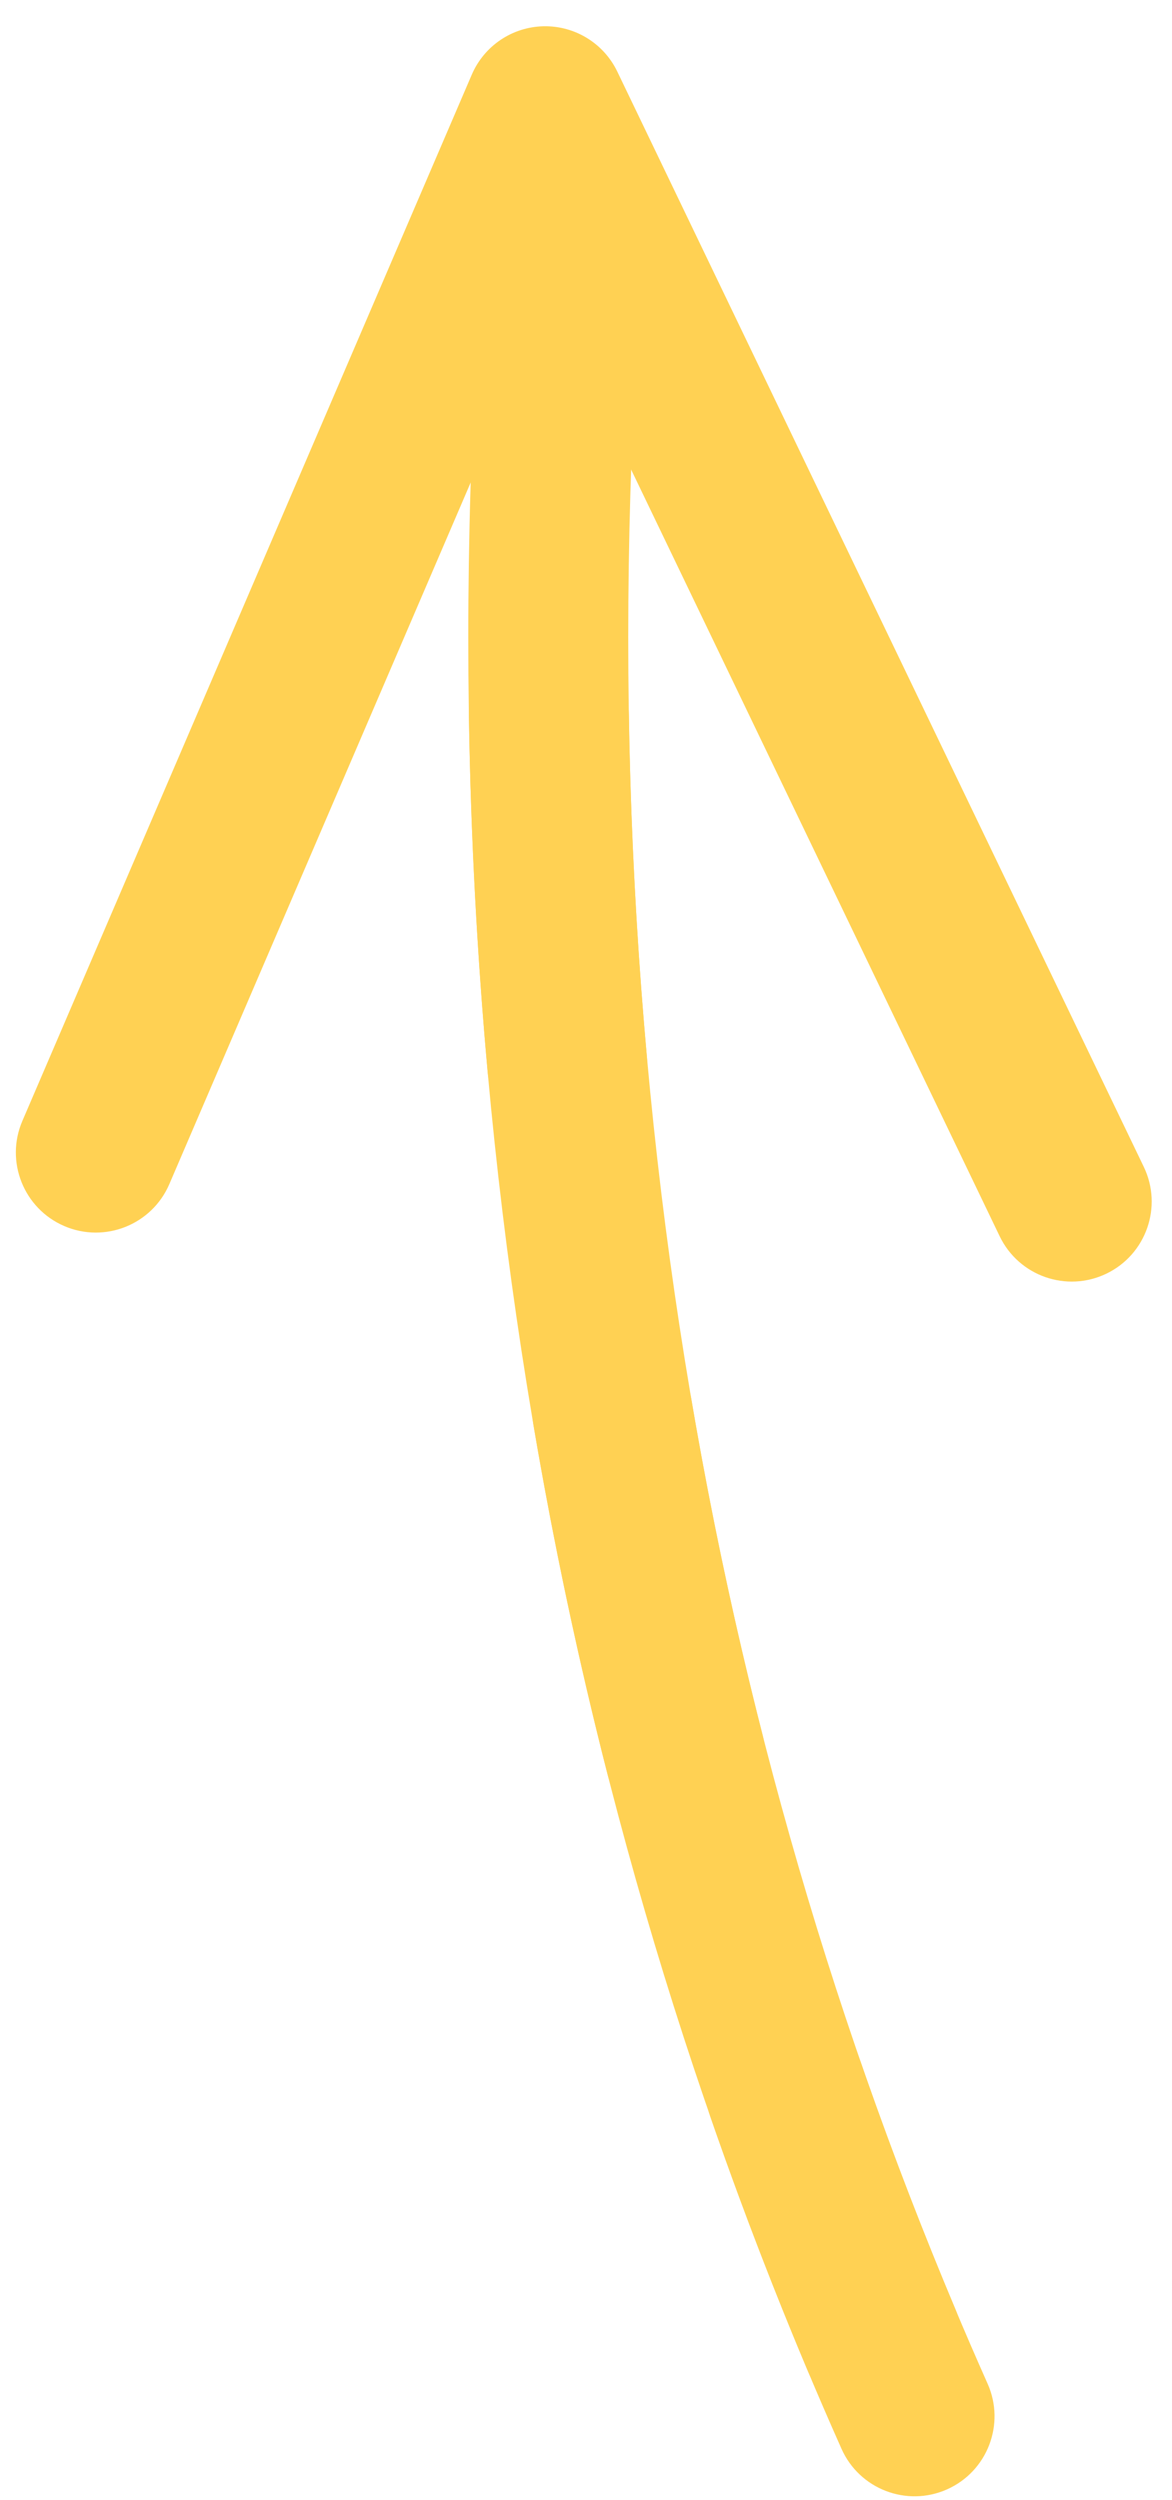
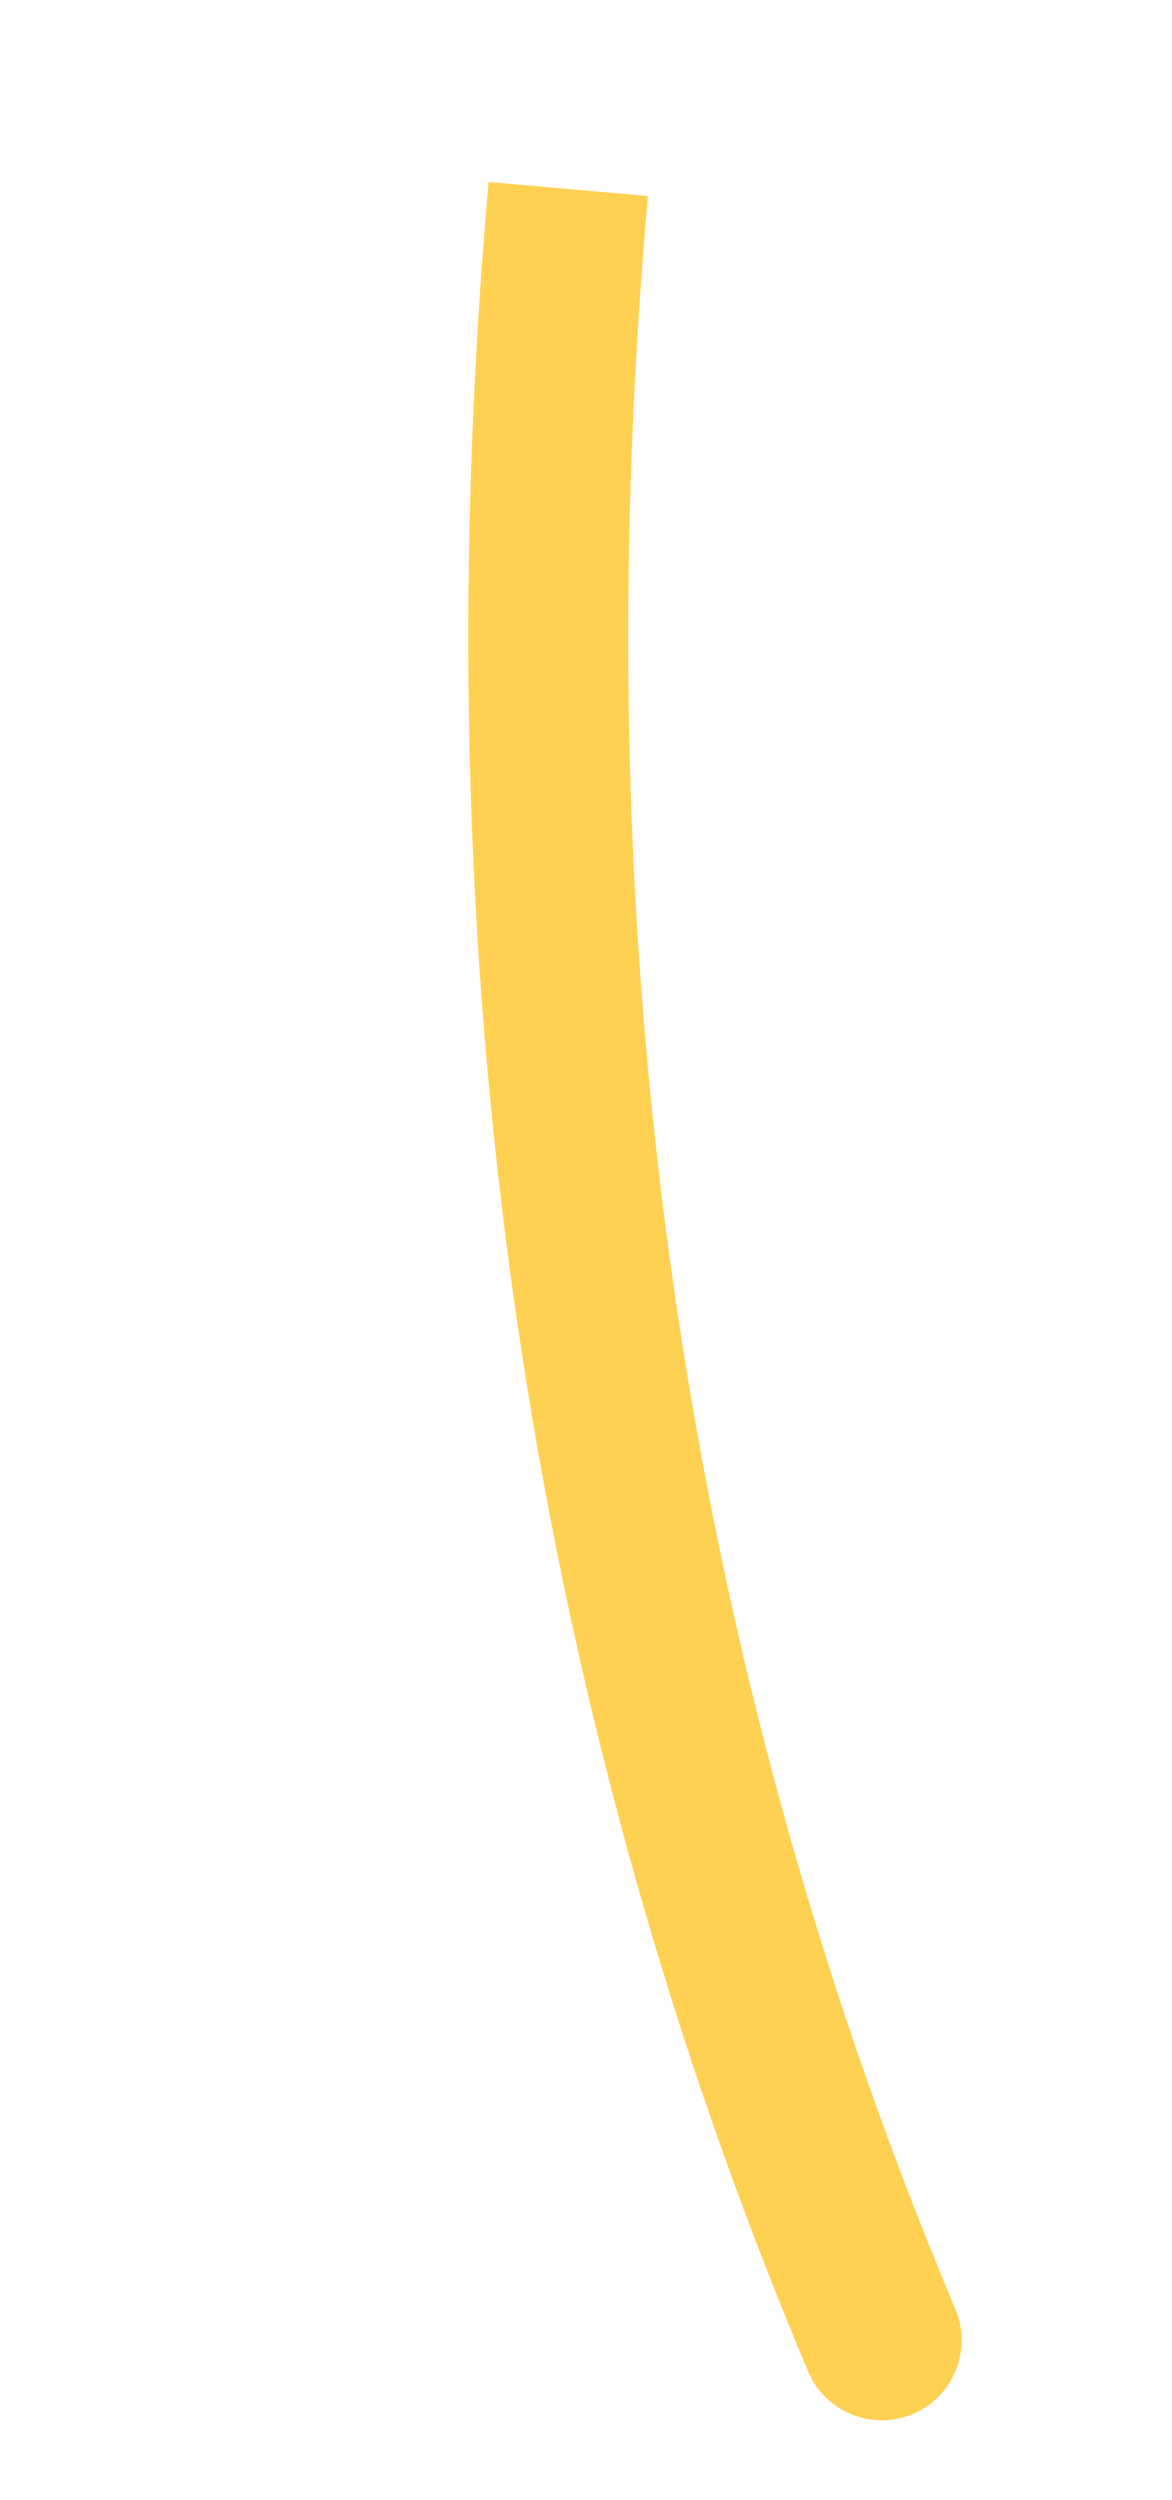
<svg xmlns="http://www.w3.org/2000/svg" width="38" height="81" viewBox="0 0 38 81" fill="none">
-   <path fill-rule="evenodd" clip-rule="evenodd" d="M22.411 45.314C23.044 49.032 23.818 52.664 24.723 56.209C25.078 57.597 24.24 59.009 22.853 59.364C21.465 59.718 20.053 58.881 19.699 57.493C18.758 53.811 17.955 50.041 17.298 46.184C17.058 44.772 18.008 43.433 19.419 43.193C20.831 42.952 22.171 43.902 22.411 45.314ZM18.626 37.068C17.2 37.197 15.939 36.145 15.81 34.719C15.469 30.952 15.264 27.109 15.203 23.192C15.18 21.761 16.323 20.581 17.754 20.559C19.186 20.536 20.365 21.679 20.388 23.111C20.448 26.9 20.646 30.614 20.975 34.252C21.104 35.678 20.052 36.939 18.626 37.068ZM24.63 65.279C25.983 64.81 27.46 65.526 27.929 66.879C29.16 70.426 30.527 73.877 32.021 77.232C32.604 78.541 32.016 80.073 30.707 80.656C29.399 81.239 27.866 80.65 27.284 79.342C25.73 75.854 24.309 72.266 23.03 68.579C22.56 67.226 23.277 65.748 24.63 65.279ZM17.878 14.383C16.448 14.305 15.352 13.083 15.43 11.653C15.534 9.75 15.67 7.832 15.84 5.897L21.006 6.352C20.841 8.229 20.709 10.09 20.608 11.935C20.53 13.365 19.308 14.461 17.878 14.383Z" fill="#FFD153" />
  <path fill-rule="evenodd" clip-rule="evenodd" d="M26.198 76.832C17.593 56.413 13.482 32.707 15.841 5.896L21.007 6.351C18.72 32.347 22.711 55.203 30.977 74.818C31.533 76.138 30.914 77.659 29.594 78.215C28.274 78.771 26.754 78.152 26.198 76.832Z" fill="#FFD153" />
-   <path fill-rule="evenodd" clip-rule="evenodd" d="M2.084 39.725C0.768 39.159 0.16 37.634 0.725 36.319L15.296 2.42C15.697 1.486 16.607 0.873 17.623 0.851C18.64 0.83 19.575 1.404 20.015 2.32L37.085 37.806C37.706 39.097 37.163 40.646 35.873 41.267C34.582 41.888 33.033 41.345 32.412 40.054L17.811 9.701L5.49 38.367C4.924 39.682 3.399 40.29 2.084 39.725Z" fill="#FFD153" />
</svg>